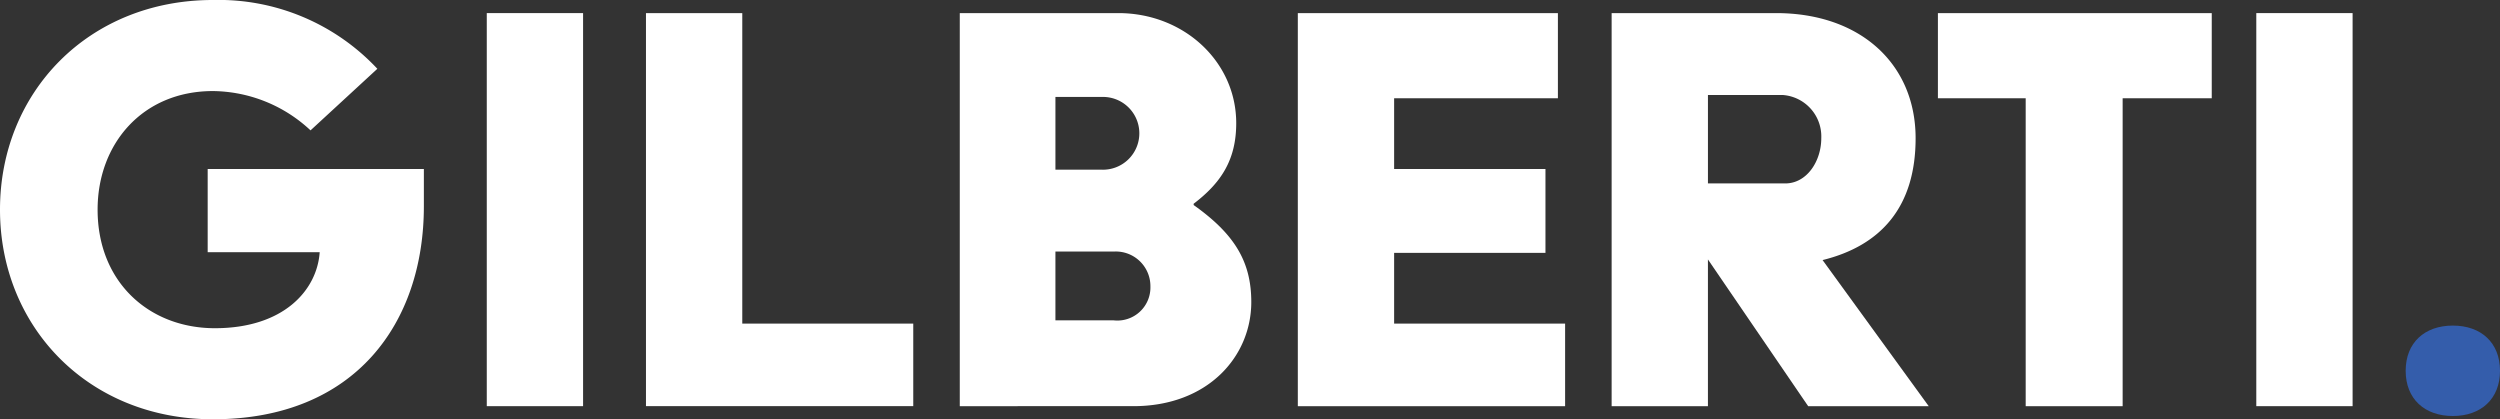
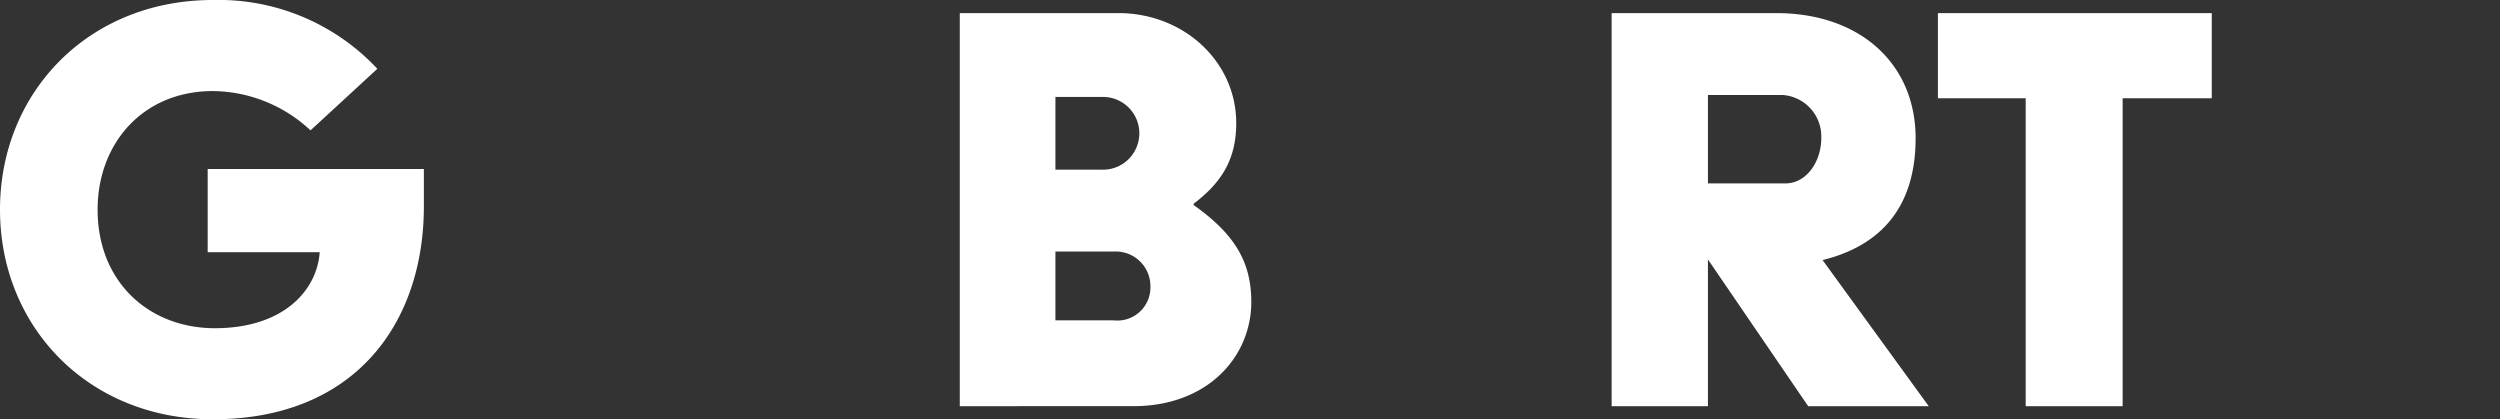
<svg xmlns="http://www.w3.org/2000/svg" id="Layer_1" data-name="Layer 1" width="228.957" height="38.398" viewBox="0 0 228.957 38.398">
  <rect x="0" y="0" width="228.957" height="38.398" fill="#333333" stroke="none" />
  <defs>
    <style>.cls-1{fill:#fff;}.cls-2{fill:#345dab;}</style>
  </defs>
  <path class="cls-1" d="M319.482,320.26a19.907,19.907,0,0,1,15.059,6.3l-6.12,5.64a13.258,13.258,0,0,0-8.94-3.6c-6.42,0-10.56,4.8-10.56,10.859,0,6.659,4.74,10.859,10.739,10.859,6.3,0,9.36-3.479,9.6-6.96H319.002v-7.619h19.799v3.42c0,10.619-6.239,19.499-19.319,19.499-11.4,0-19.5-8.46-19.5-19.199S308.082,320.26,319.482,320.26Z" transform="translate(-299.982 -320.26)" />
-   <path class="cls-1" d="M344.562,321.46h8.82v35.998h-8.82Z" transform="translate(-299.982 -320.26)" />
-   <path class="cls-1" d="M359.142,321.46h8.82v28.438h15.659v7.56h-24.479Z" transform="translate(-299.982 -320.26)" />
  <path class="cls-1" d="M387.881,321.46H402.4c5.999,0,10.799,4.439,10.799,10.079,0,3.36-1.38,5.46-3.899,7.38v.12c3.72,2.64,5.279,5.159,5.279,8.879,0,4.98-3.959,9.54-10.799,9.54H387.881ZM400.84,335.799a3.333,3.333,0,1,0,0-6.659h-4.199v6.659Zm1.141,13.8a3.03,3.03,0,0,0,3.359-3.12,3.171,3.171,0,0,0-3.359-3.18h-5.34v6.3Z" transform="translate(-299.982 -320.26)" />
-   <path class="cls-1" d="M418.84,321.46h23.819v7.799H427.66v6.481H441.52v7.68H427.66v6.479h15.659v7.56H418.84Z" transform="translate(-299.982 -320.26)" />
  <path class="cls-1" d="M447.58,321.46H462.64c7.739,0,12.779,4.68,12.779,11.459,0,6.3-3.18,9.84-8.52,11.159l9.72,13.38h-11.04l-9.18-13.439V357.458H447.58ZM463.48,337.059c1.98,0,3.3-2.04,3.3-4.14a3.807,3.807,0,0,0-3.54-3.96h-6.84v8.1Z" transform="translate(-299.982 -320.26)" />
  <path class="cls-1" d="M485.5,329.259h-8.039V321.46H502.54v7.799h-8.16V357.458H485.5Z" transform="translate(-299.982 -320.26)" />
-   <path class="cls-1" d="M506.62,321.46h8.819v35.998H506.62Z" transform="translate(-299.982 -320.26)" />
-   <path class="cls-2" d="M524.62,350.078c2.58,0,4.319,1.561,4.319,4.14s-1.739,4.141-4.319,4.141-4.32-1.56-4.32-4.141S522.04,350.078,524.62,350.078Z" transform="translate(-299.982 -320.26)" />
</svg>